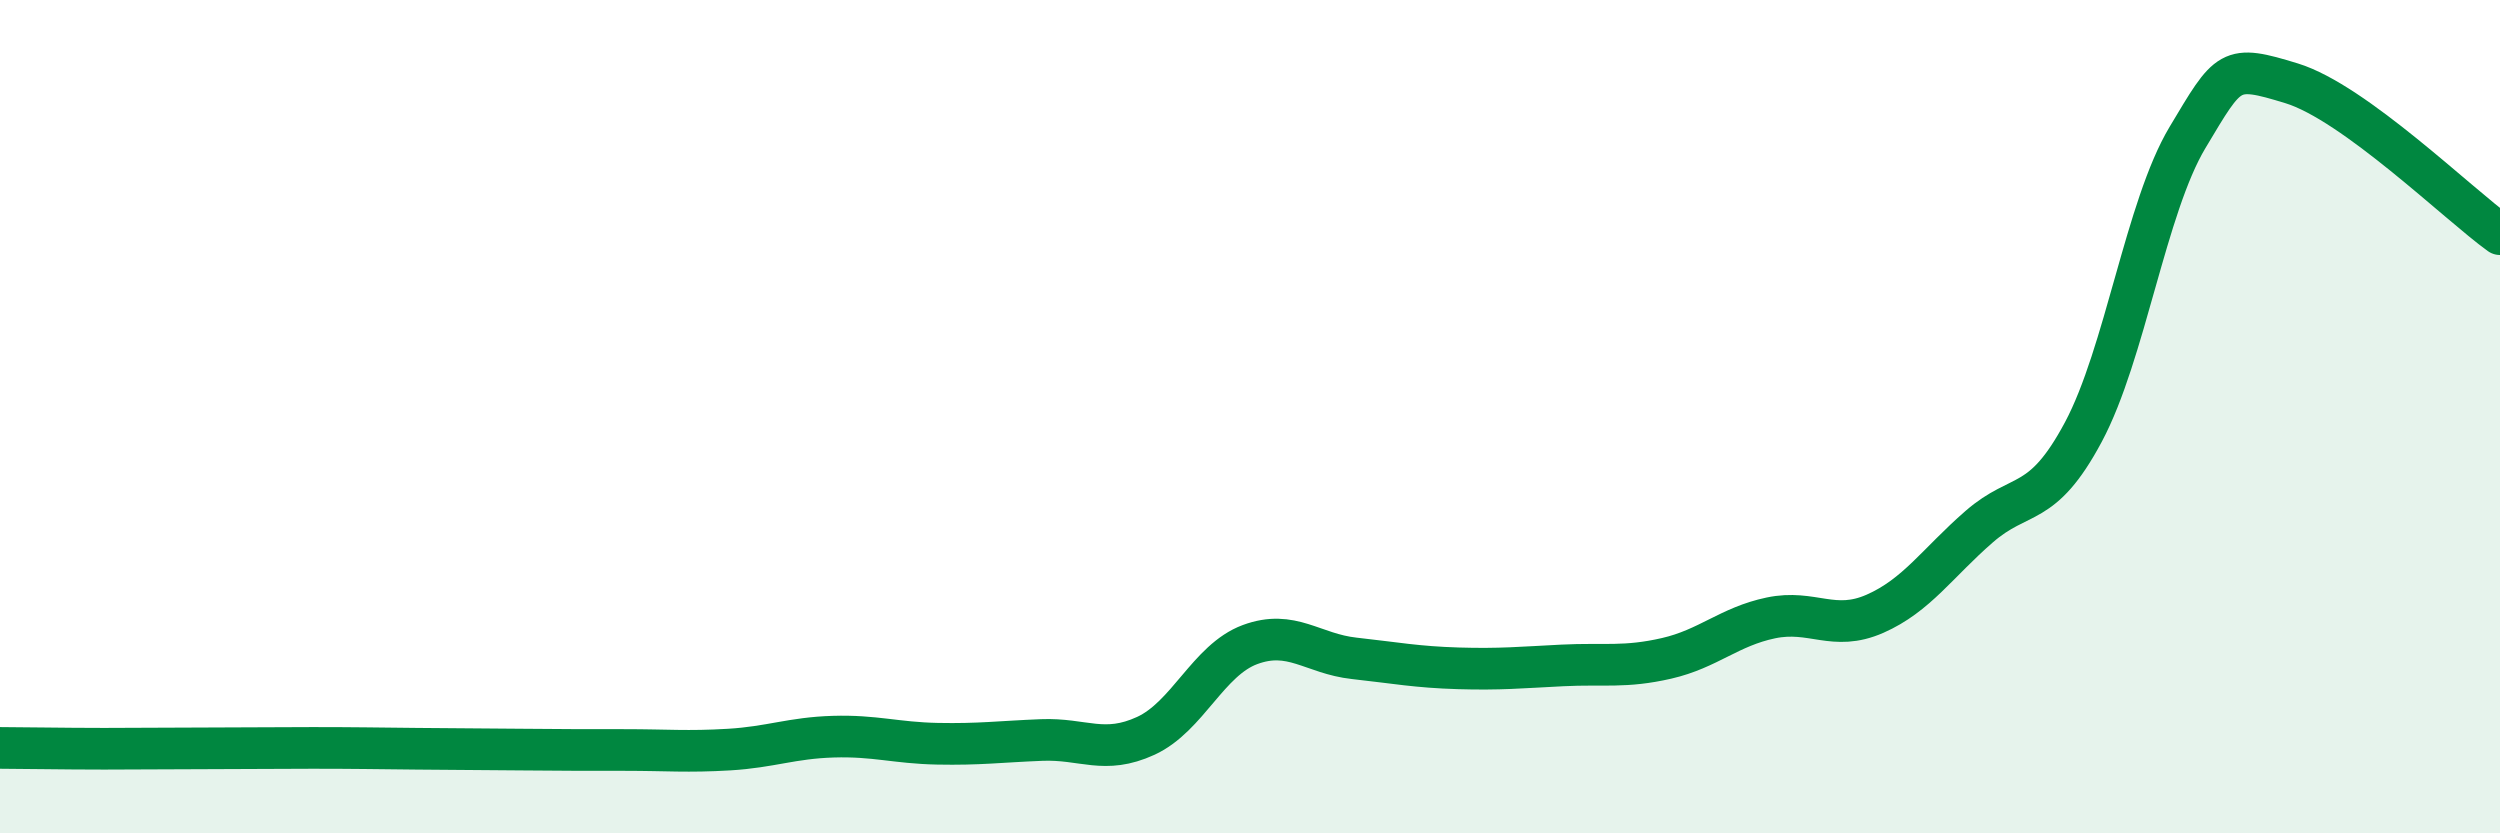
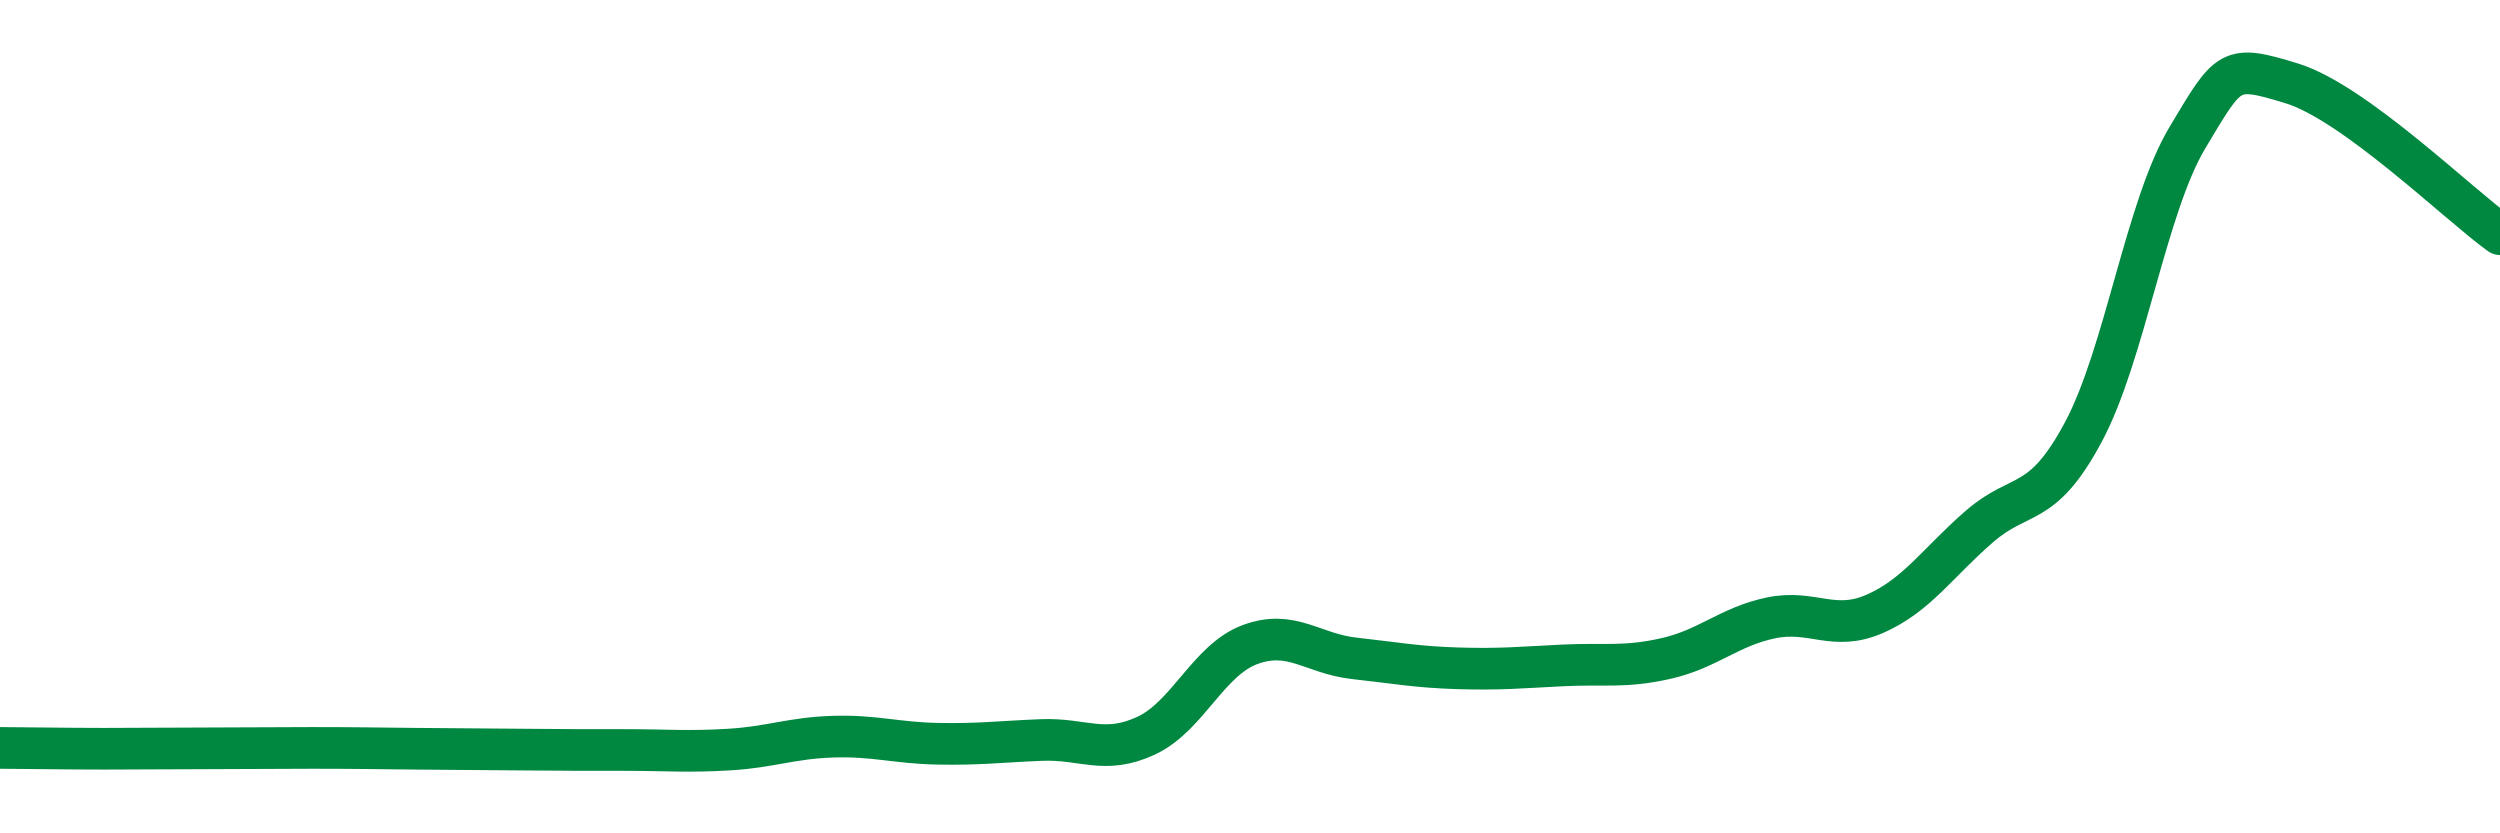
<svg xmlns="http://www.w3.org/2000/svg" width="60" height="20" viewBox="0 0 60 20">
-   <path d="M 0,17.95 C 0.5,17.95 1.5,17.97 2.5,17.97 C 3.5,17.97 4,17.96 5,17.96 C 6,17.96 6.5,17.95 7.5,17.95 C 8.5,17.95 9,17.96 10,17.97 C 11,17.98 11.5,17.98 12.5,17.99 C 13.5,18 14,18 15,18 C 16,18 16.5,18.05 17.5,17.99 C 18.5,17.93 19,17.71 20,17.68 C 21,17.65 21.5,17.83 22.5,17.85 C 23.5,17.87 24,17.8 25,17.76 C 26,17.72 26.5,18.12 27.5,17.66 C 28.5,17.2 29,15.84 30,15.47 C 31,15.1 31.5,15.69 32.5,15.8 C 33.5,15.91 34,16.01 35,16.04 C 36,16.07 36.5,16.02 37.5,15.97 C 38.5,15.92 39,16.03 40,15.8 C 41,15.57 41.5,15.04 42.5,14.83 C 43.5,14.62 44,15.17 45,14.73 C 46,14.29 46.5,13.51 47.5,12.64 C 48.5,11.77 49,12.24 50,10.37 C 51,8.5 51.5,4.97 52.5,3.3 C 53.5,1.63 53.5,1.54 55,2 C 56.5,2.46 59,4.9 60,5.62L60 20L0 20Z" fill="#008740" opacity="0.1" stroke-linecap="round" stroke-linejoin="round" />
  <path d="M 0,17.95 C 0.5,17.95 1.5,17.97 2.5,17.97 C 3.5,17.97 4,17.96 5,17.96 C 6,17.96 6.5,17.95 7.5,17.95 C 8.5,17.95 9,17.96 10,17.97 C 11,17.98 11.5,17.98 12.5,17.99 C 13.5,18 14,18 15,18 C 16,18 16.5,18.05 17.5,17.99 C 18.5,17.93 19,17.71 20,17.68 C 21,17.65 21.5,17.83 22.5,17.85 C 23.5,17.87 24,17.8 25,17.76 C 26,17.72 26.5,18.12 27.5,17.66 C 28.5,17.2 29,15.84 30,15.47 C 31,15.1 31.5,15.69 32.5,15.8 C 33.5,15.91 34,16.01 35,16.04 C 36,16.07 36.5,16.02 37.5,15.97 C 38.5,15.92 39,16.03 40,15.8 C 41,15.57 41.5,15.04 42.5,14.83 C 43.5,14.62 44,15.17 45,14.73 C 46,14.29 46.5,13.51 47.5,12.64 C 48.5,11.77 49,12.24 50,10.37 C 51,8.5 51.5,4.97 52.5,3.3 C 53.5,1.63 53.5,1.54 55,2 C 56.5,2.46 59,4.9 60,5.62" stroke="#008740" stroke-width="1" fill="none" stroke-linecap="round" stroke-linejoin="round" />
</svg>